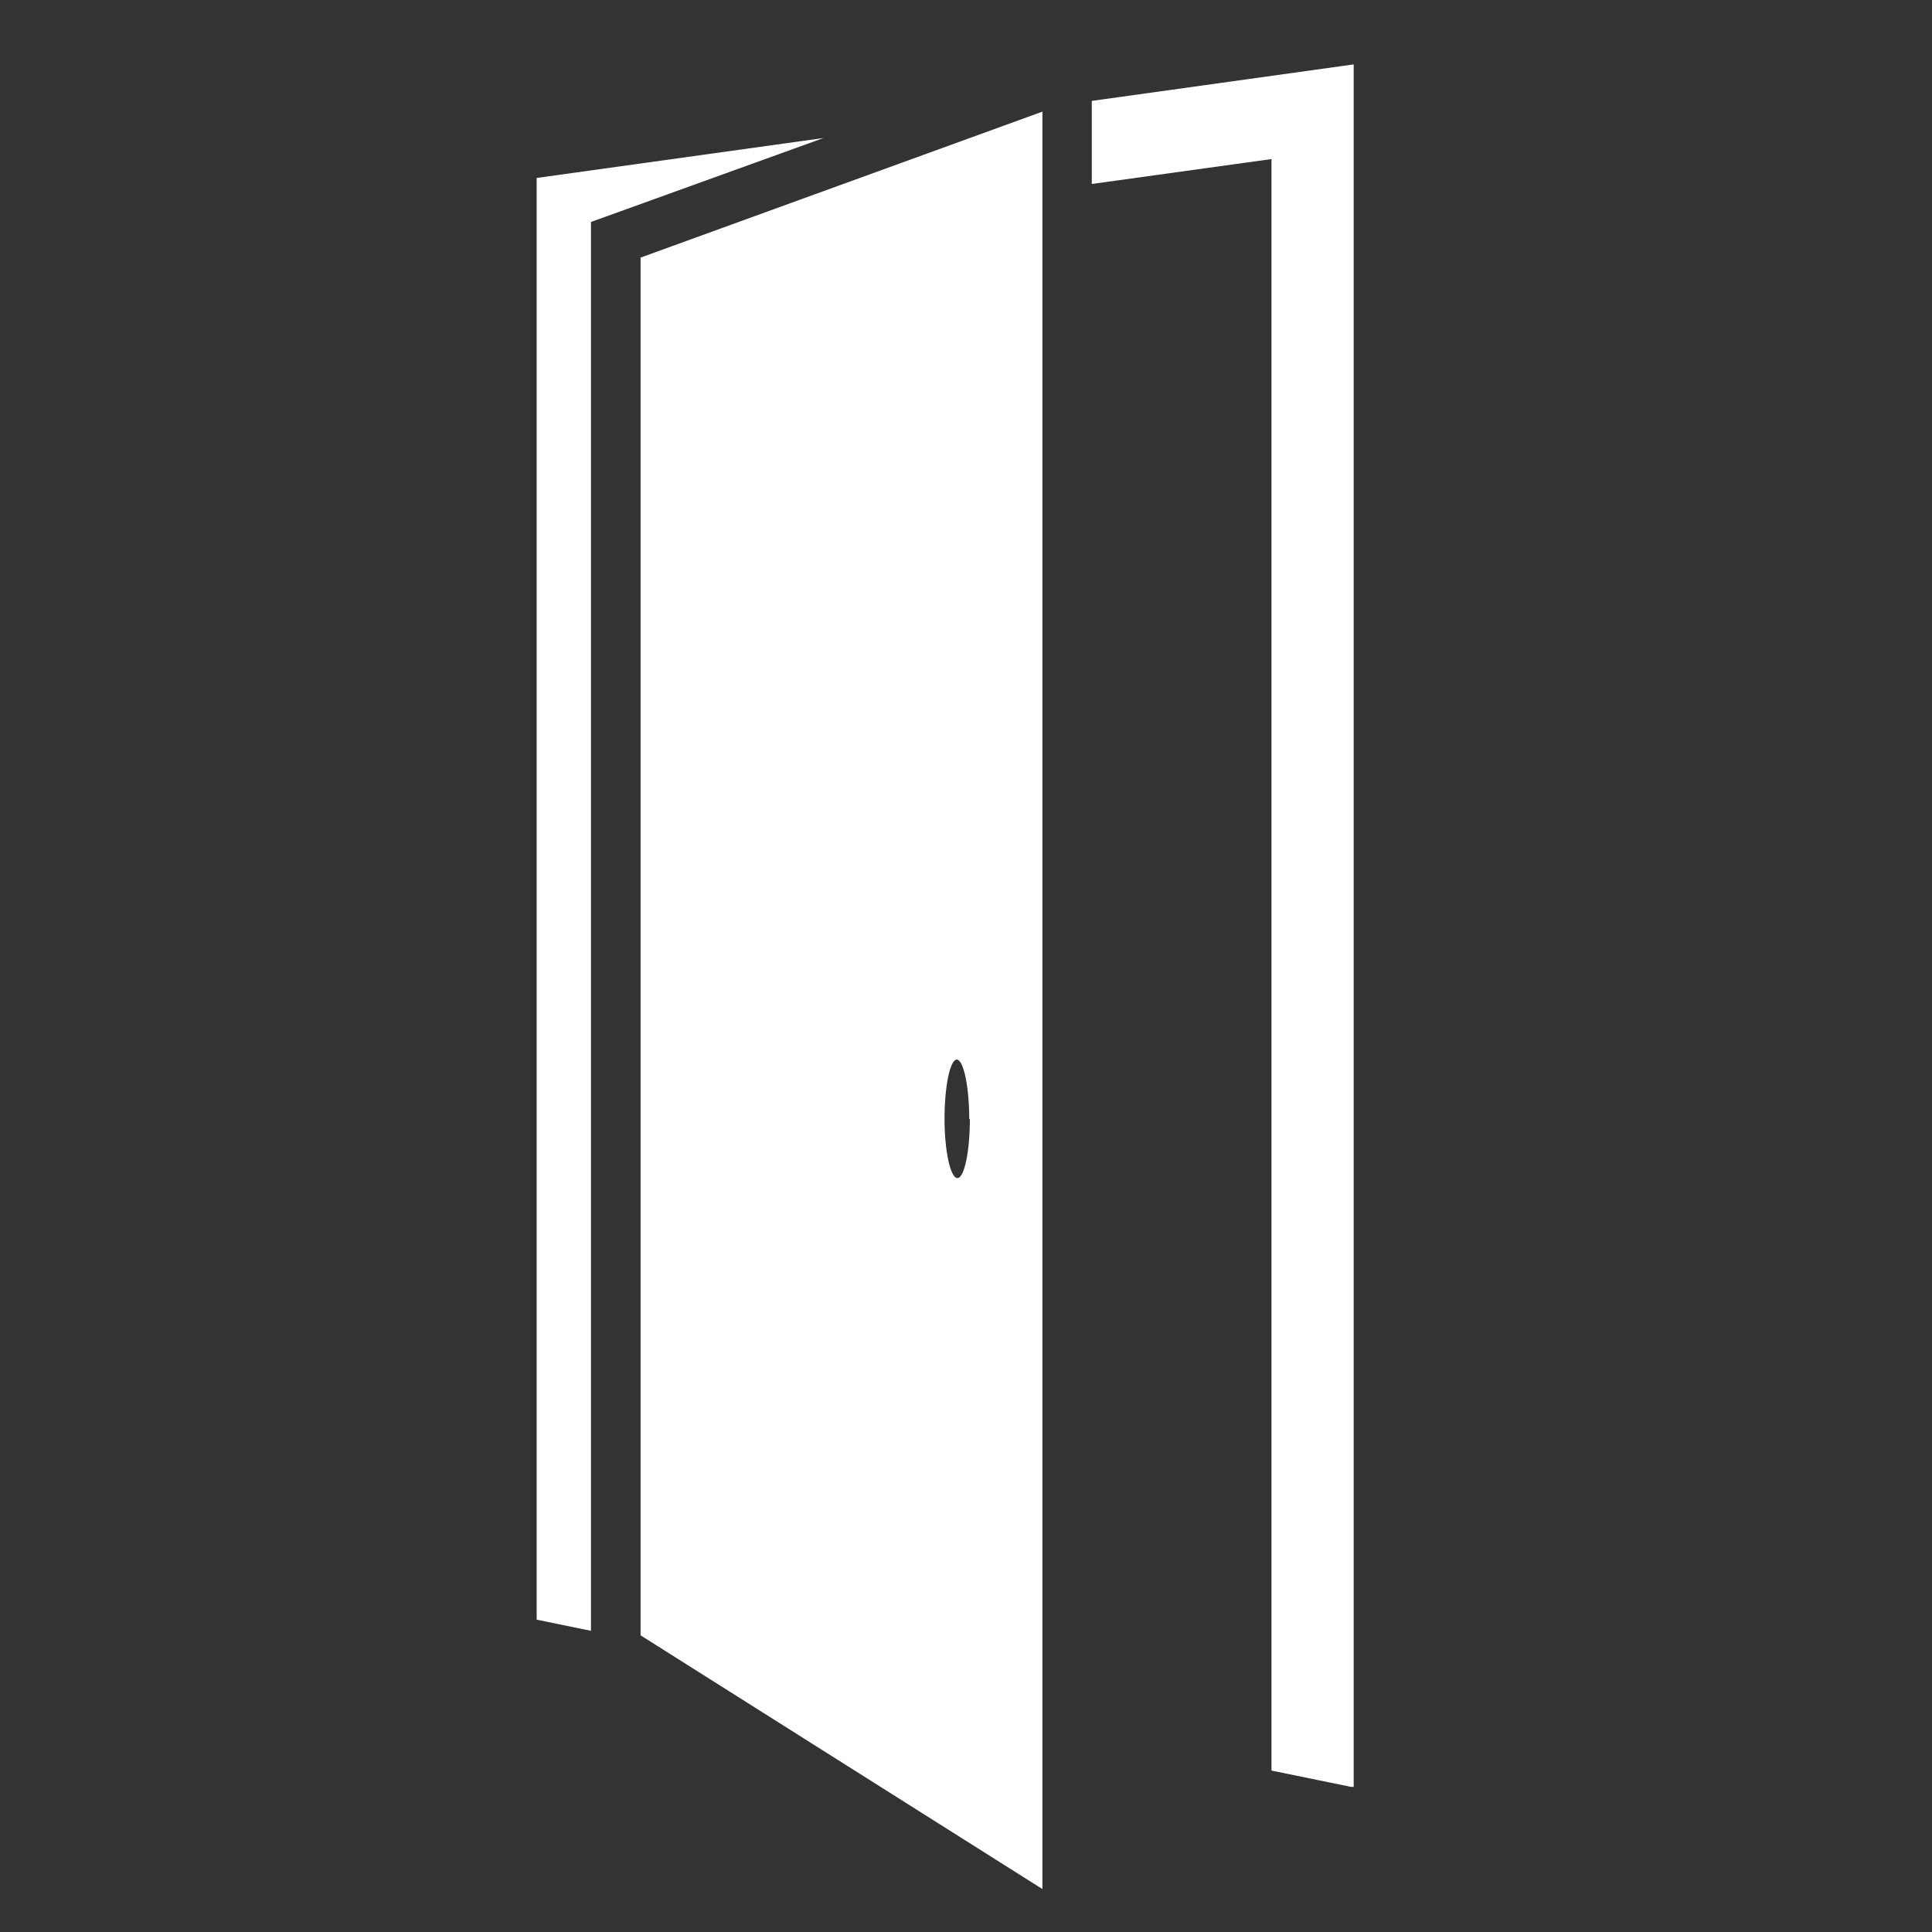
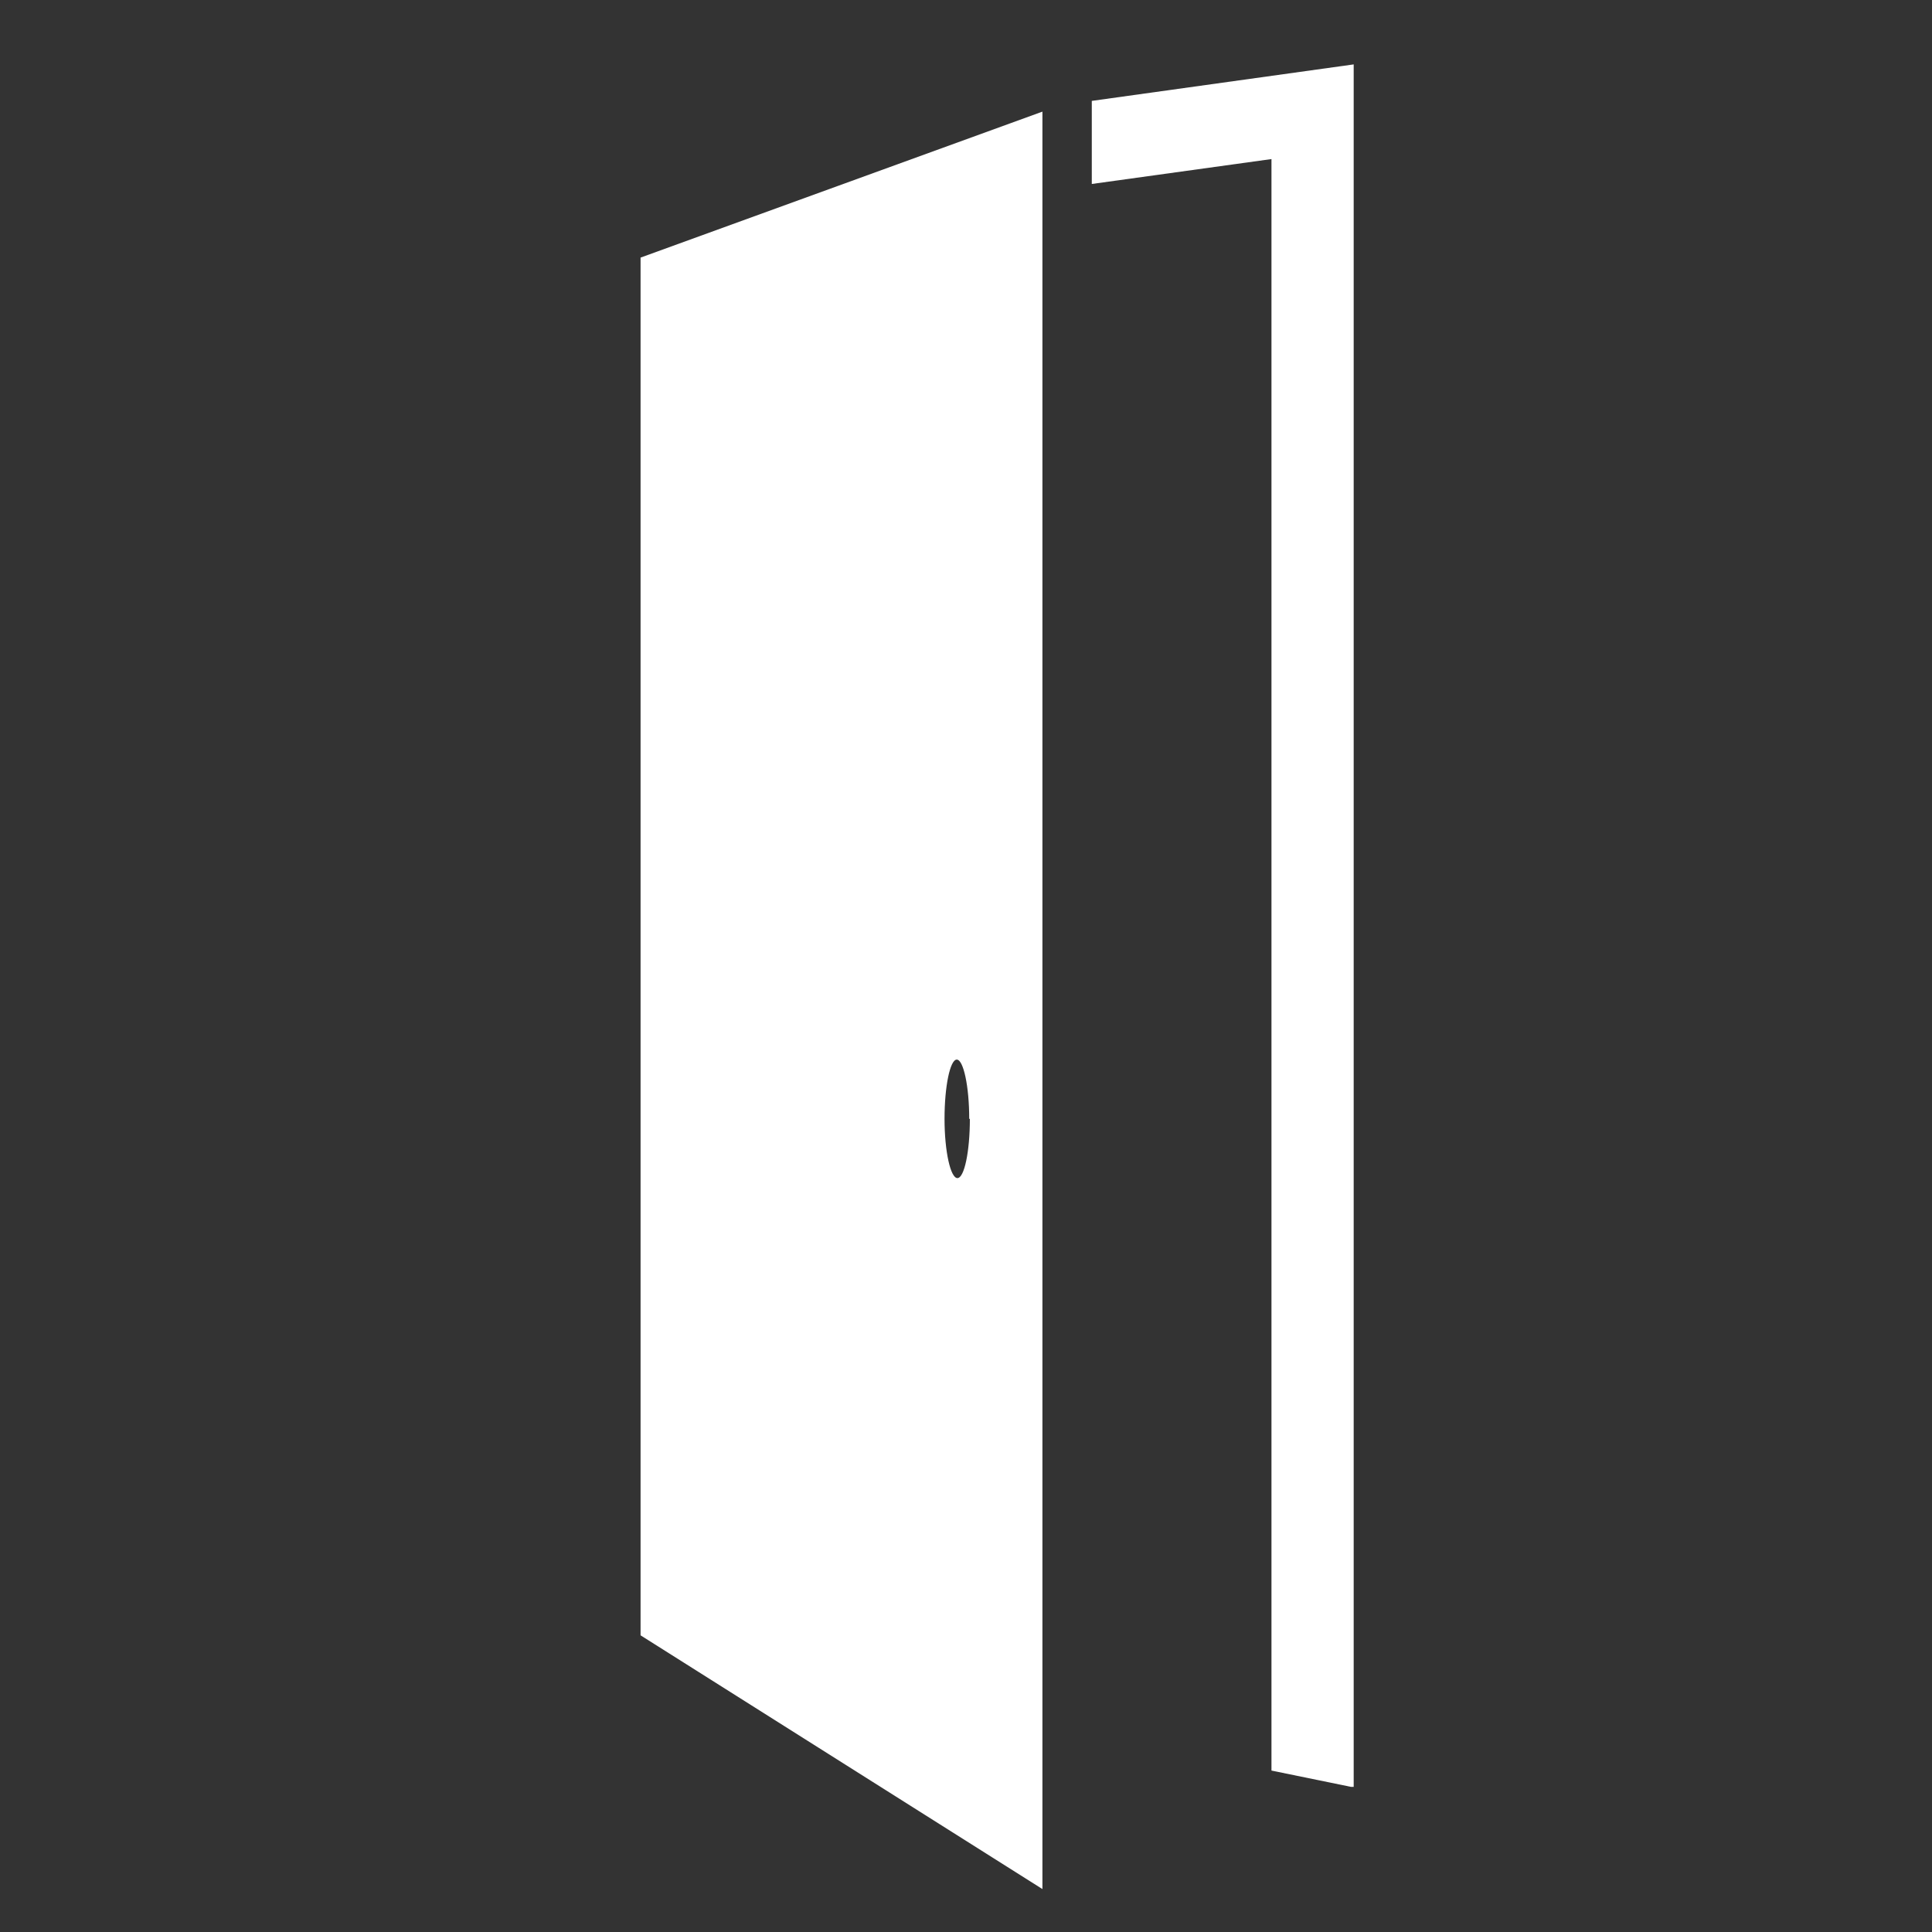
<svg xmlns="http://www.w3.org/2000/svg" id="Livello_1" data-name="Livello 1" viewBox="0 0 90 90">
  <rect x="0" y="0" width="90" height="90" fill="#333333" stroke="none" />
  <defs>
    <style>.cls-1{fill:none;}.cls-2{clip-path:url(#clip-path);}.cls-3{fill:#fff;}</style>
    <clipPath id="clip-path">
      <rect class="cls-1" x="25" y="3" width="38.06" height="85" />
    </clipPath>
  </defs>
  <title>Porte</title>
  <g class="cls-2">
-     <path class="cls-3" d="M45.18,52.12c0,1.53-.26,2.76-.58,2.76S44,53.64,44,52.12s.26-2.76.57-2.76.58,1.24.58,2.76M48.56,88V5.2L29.84,12V76.18Z" />
+     <path class="cls-3" d="M45.18,52.12c0,1.53-.26,2.76-.58,2.76S44,53.64,44,52.12s.26-2.76.57-2.76.58,1.24.58,2.76M48.56,88V5.2L29.84,12V76.18" />
  </g>
-   <polygon class="cls-3" points="25 8.29 25 75.45 27.53 75.97 27.53 10.34 38.36 6.43 25 8.29" />
  <polygon class="cls-3" points="63.06 3 50.86 4.7 50.86 8.57 59.23 7.41 59.23 82.48 62.94 83.24 63.06 83.24 63.06 3" />
</svg>